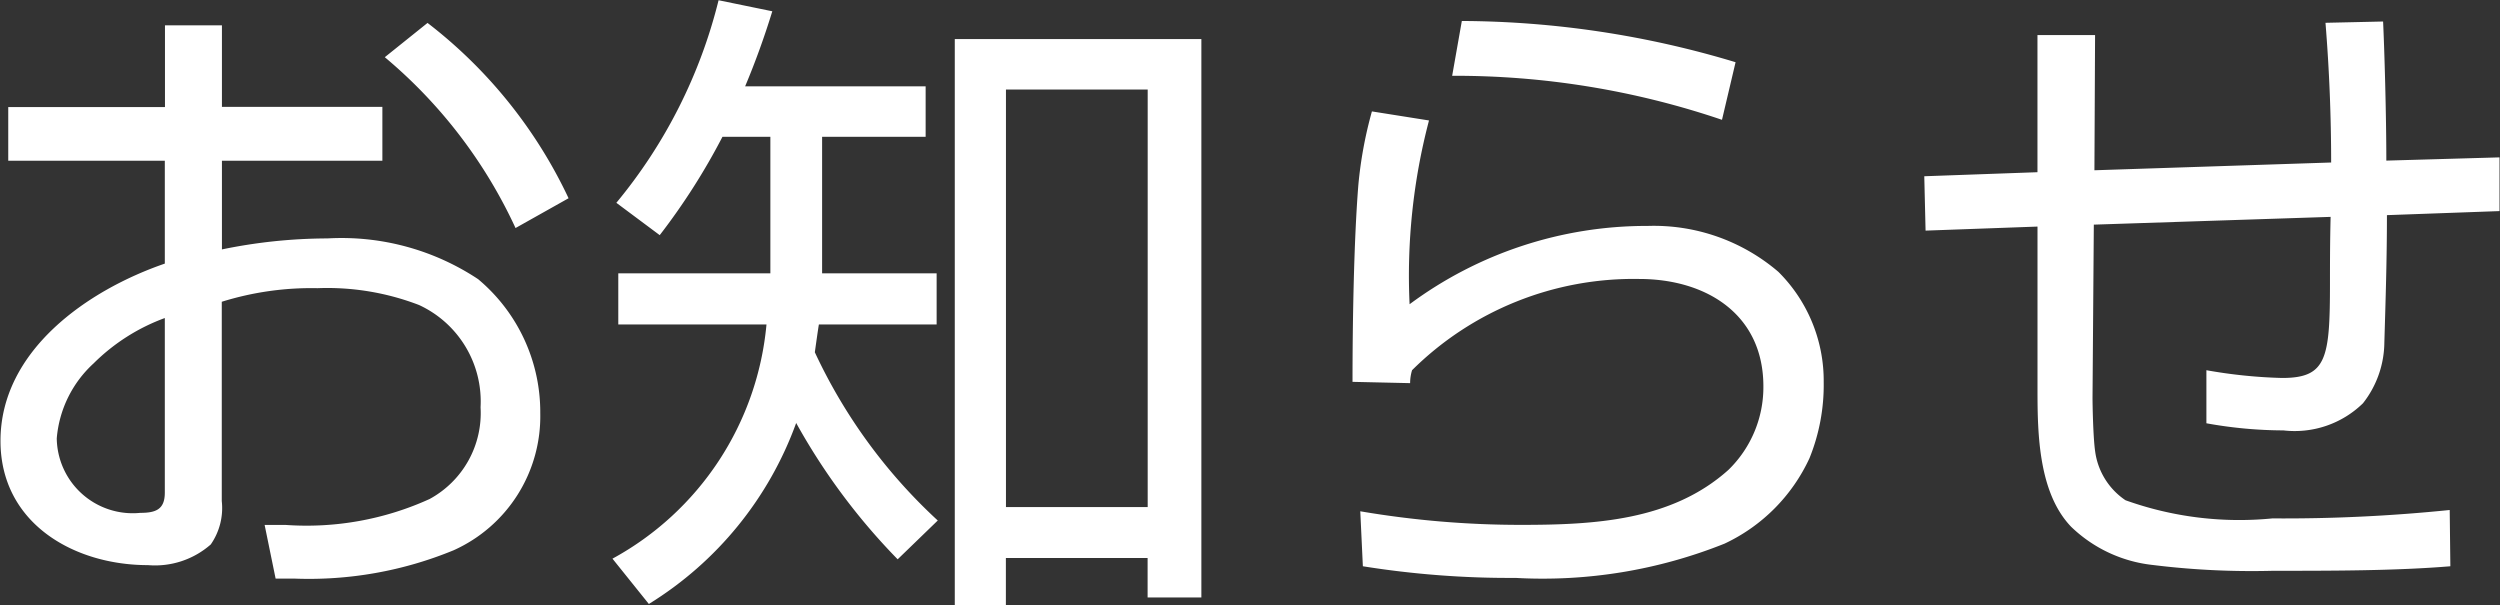
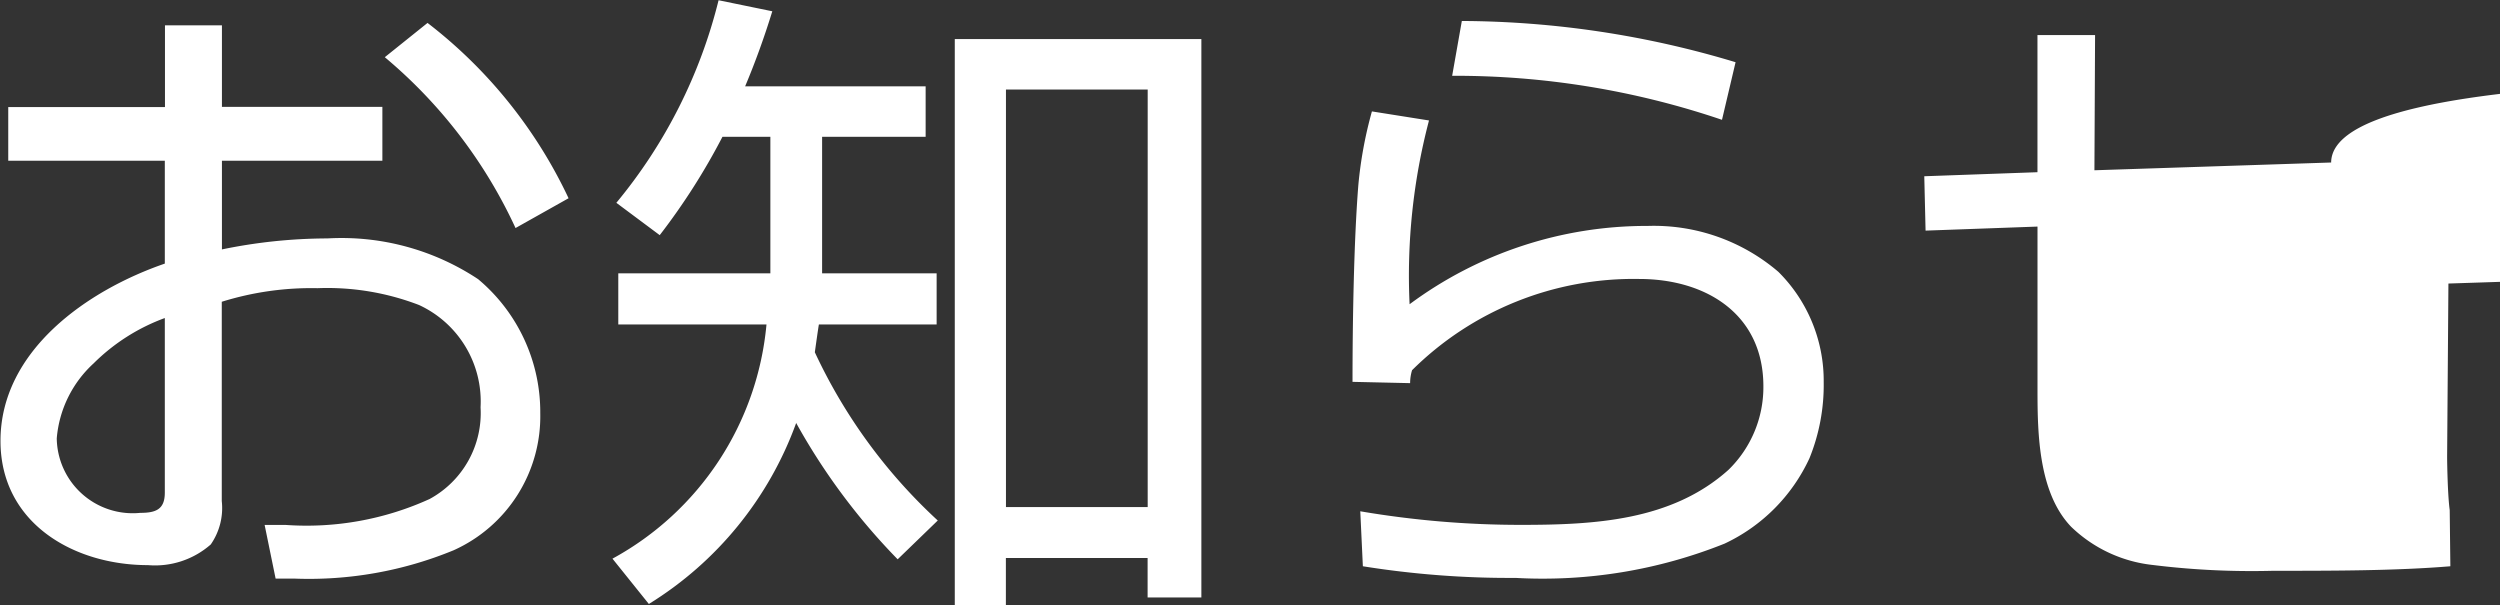
<svg xmlns="http://www.w3.org/2000/svg" width="61.844" height="14.969" viewBox="0 0 61.844 14.969">
  <rect x="0" y="0" width="61.844" height="14.969" fill="#333333" stroke="none" />
  <defs>
    <style>
      .cls-1 {
        fill: #fff;
        fill-rule: evenodd;
      }
    </style>
  </defs>
-   <path id="assoc--btn-topics" class="cls-1" d="M411.8,272.071a12.138,12.138,0,0,1,3.234,4.226l1.312-.737a11.808,11.808,0,0,0-3.489-4.337Zm-5.442,1.233h-3.873v1.328h3.873v2.545c-1.905.656-4.065,2.145-4.065,4.386,0,2.033,1.808,3.073,3.649,3.073a2.087,2.087,0,0,0,1.553-.512,1.574,1.574,0,0,0,.272-1.073v-4.93a7.442,7.442,0,0,1,2.369-.336,6.327,6.327,0,0,1,2.513.417,2.629,2.629,0,0,1,1.52,2.529A2.42,2.42,0,0,1,412.909,283a7.347,7.347,0,0,1-3.57.641h-0.512l0.272,1.328h0.464a9.4,9.4,0,0,0,3.938-.7,3.634,3.634,0,0,0,2.145-3.393,4.288,4.288,0,0,0-1.537-3.314,6.114,6.114,0,0,0-3.729-1.008,13.005,13.005,0,0,0-2.609.272v-2.193h3.969V273.3h-3.969v-2.017h-1.409V273.3Zm0,5.218v4.321c0,0.417-.224.5-0.608,0.5a1.879,1.879,0,0,1-2.065-1.841,2.828,2.828,0,0,1,.912-1.857A4.874,4.874,0,0,1,406.362,278.522Zm15.616,2.593a15.712,15.712,0,0,0,2.513,3.377l0.992-.96a13.259,13.259,0,0,1-3.041-4.162c0.032-.224.064-0.464,0.1-0.688h2.913v-1.265h-2.833V274.04h2.561v-1.249h-4.465c0.256-.608.48-1.232,0.672-1.856l-1.329-.273a12.583,12.583,0,0,1-2.529,5.011l1.073,0.8a16.126,16.126,0,0,0,1.552-2.433h1.185v3.377h-3.762v1.265h3.666a7.362,7.362,0,0,1-3.81,5.794l0.9,1.121A8.768,8.768,0,0,0,421.978,281.115ZM432,271.623h-6.1v14.006h1.264V284.46h3.506v0.976H432V271.623Zm-1.328,1.248V283.2h-3.506V272.871h3.506Zm7.772-1.7-0.24,1.36a20.524,20.524,0,0,1,6.675,1.089l0.336-1.425A23.7,23.7,0,0,0,438.442,271.175Zm-2.225,2.241a10.164,10.164,0,0,0-.336,1.824c-0.112,1.393-.144,3.442-0.144,4.866l1.425,0.032a1.109,1.109,0,0,1,.048-0.32,7.782,7.782,0,0,1,5.618-2.257c1.649,0,3.073.865,3.073,2.657a2.854,2.854,0,0,1-.864,2.065c-1.409,1.265-3.329,1.361-5.138,1.361a23.606,23.606,0,0,1-3.97-.336l0.064,1.36a22.978,22.978,0,0,0,3.778.288,12.1,12.1,0,0,0,5.17-.848,4.343,4.343,0,0,0,2.1-2.113,4.824,4.824,0,0,0,.352-1.889,3.8,3.8,0,0,0-1.121-2.721,4.734,4.734,0,0,0-3.233-1.136,9.836,9.836,0,0,0-5.89,1.937,15.07,15.07,0,0,1,.48-4.546Zm23.731,1.264-5.858.192,0.016-3.345h-1.425v3.393l-2.8.1,0.032,1.345,2.769-.1v4.065c0,1.089.033,2.529,0.833,3.362a3.437,3.437,0,0,0,2.017.944,19.955,19.955,0,0,0,2.977.144c1.456,0,3.041,0,4.386-.112l-0.016-1.392a40.254,40.254,0,0,1-4.386.208,8.346,8.346,0,0,1-3.634-.449,1.731,1.731,0,0,1-.752-1.216c-0.048-.336-0.064-1.12-0.064-1.329l0.032-4.273,5.858-.192c-0.016.64-.016,1.184-0.016,1.632,0,1.873-.08,2.353-1.184,2.353a12.391,12.391,0,0,1-1.873-.192v1.313a10.818,10.818,0,0,0,1.905.176,2.417,2.417,0,0,0,1.969-.672,2.463,2.463,0,0,0,.528-1.5c0.032-1.057.064-2.1,0.064-3.153l2.785-.1v-1.329l-2.8.08c0-1.152-.048-2.769-0.08-3.441l-1.425.032Q459.948,272.951,459.948,274.68Z" transform="translate(-402.281 -270.656)" />
+   <path id="assoc--btn-topics" class="cls-1" d="M411.8,272.071a12.138,12.138,0,0,1,3.234,4.226l1.312-.737a11.808,11.808,0,0,0-3.489-4.337Zm-5.442,1.233h-3.873v1.328h3.873v2.545c-1.905.656-4.065,2.145-4.065,4.386,0,2.033,1.808,3.073,3.649,3.073a2.087,2.087,0,0,0,1.553-.512,1.574,1.574,0,0,0,.272-1.073v-4.93a7.442,7.442,0,0,1,2.369-.336,6.327,6.327,0,0,1,2.513.417,2.629,2.629,0,0,1,1.52,2.529A2.42,2.42,0,0,1,412.909,283a7.347,7.347,0,0,1-3.57.641h-0.512l0.272,1.328h0.464a9.4,9.4,0,0,0,3.938-.7,3.634,3.634,0,0,0,2.145-3.393,4.288,4.288,0,0,0-1.537-3.314,6.114,6.114,0,0,0-3.729-1.008,13.005,13.005,0,0,0-2.609.272v-2.193h3.969V273.3h-3.969v-2.017h-1.409V273.3Zm0,5.218v4.321c0,0.417-.224.5-0.608,0.5a1.879,1.879,0,0,1-2.065-1.841,2.828,2.828,0,0,1,.912-1.857A4.874,4.874,0,0,1,406.362,278.522Zm15.616,2.593a15.712,15.712,0,0,0,2.513,3.377l0.992-.96a13.259,13.259,0,0,1-3.041-4.162c0.032-.224.064-0.464,0.1-0.688h2.913v-1.265h-2.833V274.04h2.561v-1.249h-4.465c0.256-.608.48-1.232,0.672-1.856l-1.329-.273a12.583,12.583,0,0,1-2.529,5.011l1.073,0.8a16.126,16.126,0,0,0,1.552-2.433h1.185v3.377h-3.762v1.265h3.666a7.362,7.362,0,0,1-3.81,5.794l0.9,1.121A8.768,8.768,0,0,0,421.978,281.115ZM432,271.623h-6.1v14.006h1.264V284.46h3.506v0.976H432V271.623Zm-1.328,1.248V283.2h-3.506V272.871h3.506Zm7.772-1.7-0.24,1.36a20.524,20.524,0,0,1,6.675,1.089l0.336-1.425A23.7,23.7,0,0,0,438.442,271.175Zm-2.225,2.241a10.164,10.164,0,0,0-.336,1.824c-0.112,1.393-.144,3.442-0.144,4.866l1.425,0.032a1.109,1.109,0,0,1,.048-0.32,7.782,7.782,0,0,1,5.618-2.257c1.649,0,3.073.865,3.073,2.657a2.854,2.854,0,0,1-.864,2.065c-1.409,1.265-3.329,1.361-5.138,1.361a23.606,23.606,0,0,1-3.97-.336l0.064,1.36a22.978,22.978,0,0,0,3.778.288,12.1,12.1,0,0,0,5.17-.848,4.343,4.343,0,0,0,2.1-2.113,4.824,4.824,0,0,0,.352-1.889,3.8,3.8,0,0,0-1.121-2.721,4.734,4.734,0,0,0-3.233-1.136,9.836,9.836,0,0,0-5.89,1.937,15.07,15.07,0,0,1,.48-4.546Zm23.731,1.264-5.858.192,0.016-3.345h-1.425v3.393l-2.8.1,0.032,1.345,2.769-.1v4.065c0,1.089.033,2.529,0.833,3.362a3.437,3.437,0,0,0,2.017.944,19.955,19.955,0,0,0,2.977.144c1.456,0,3.041,0,4.386-.112l-0.016-1.392c-0.048-.336-0.064-1.12-0.064-1.329l0.032-4.273,5.858-.192c-0.016.64-.016,1.184-0.016,1.632,0,1.873-.08,2.353-1.184,2.353a12.391,12.391,0,0,1-1.873-.192v1.313a10.818,10.818,0,0,0,1.905.176,2.417,2.417,0,0,0,1.969-.672,2.463,2.463,0,0,0,.528-1.5c0.032-1.057.064-2.1,0.064-3.153l2.785-.1v-1.329l-2.8.08c0-1.152-.048-2.769-0.08-3.441l-1.425.032Q459.948,272.951,459.948,274.68Z" transform="translate(-402.281 -270.656)" />
</svg>